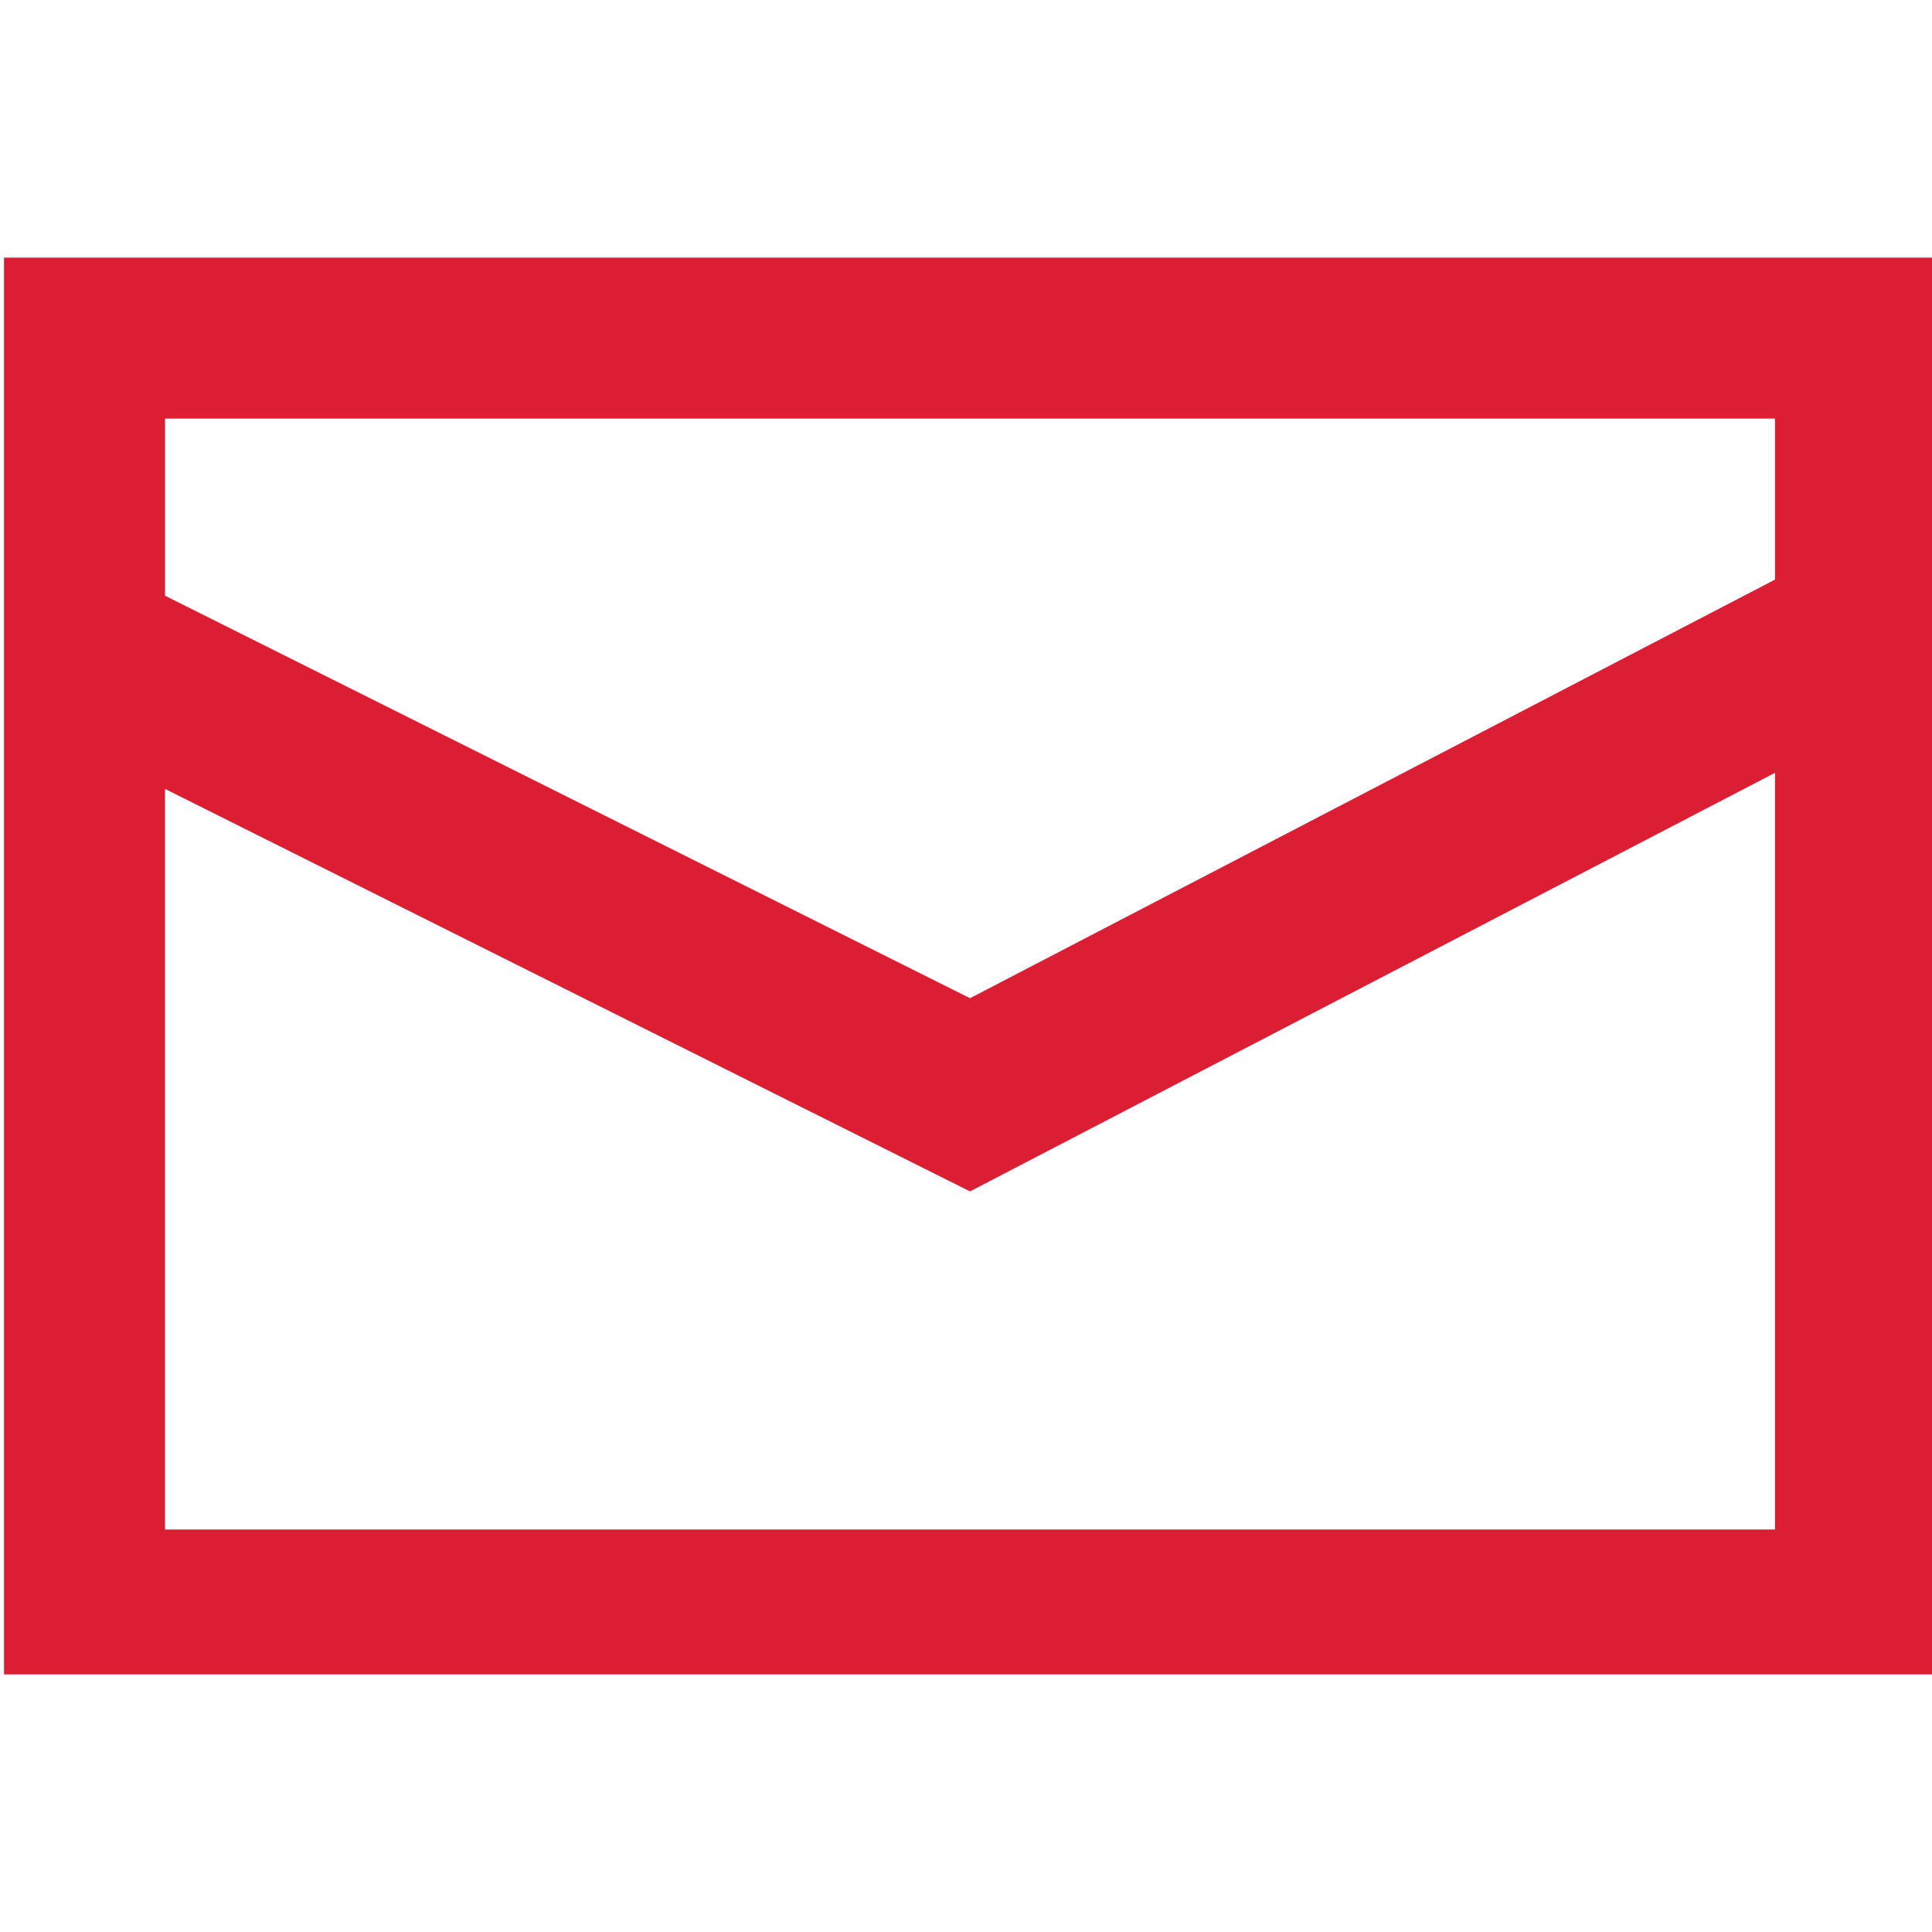
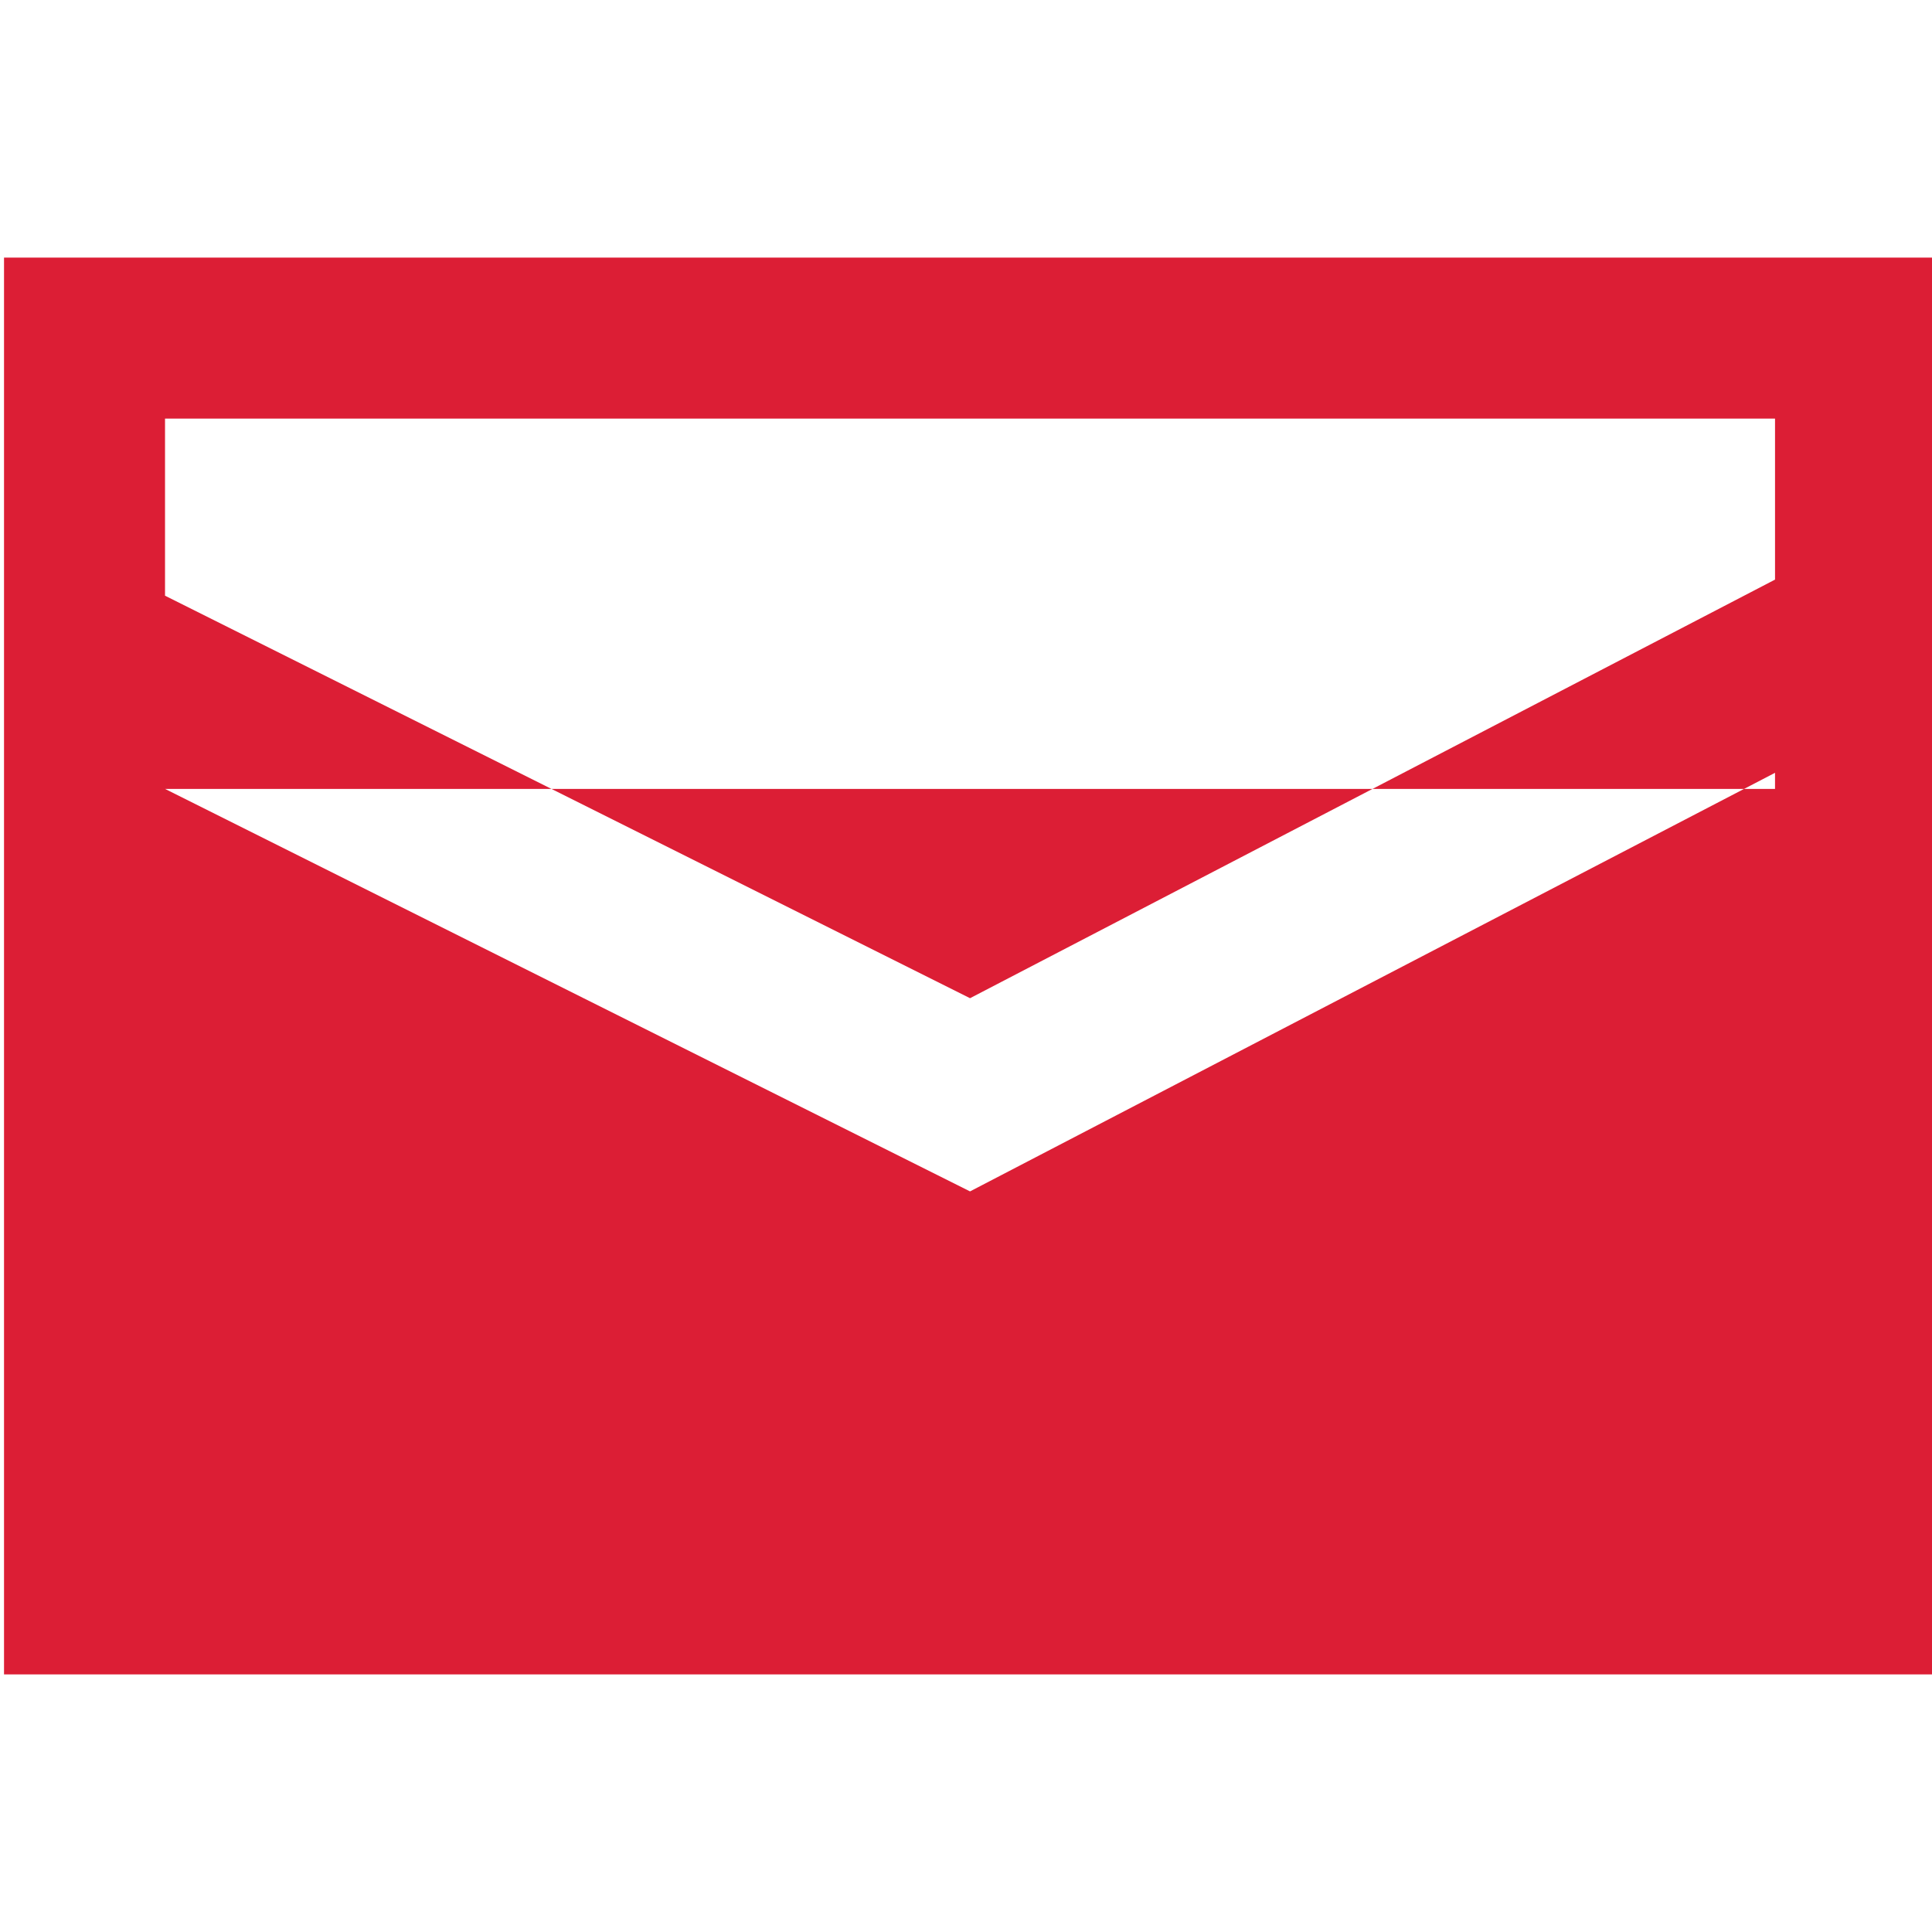
<svg xmlns="http://www.w3.org/2000/svg" version="1.1" id="Laag_1" x="0px" y="0px" viewBox="0 0 12 12" style="enable-background:new 0 0 12 12;" xml:space="preserve">
  <style type="text/css">
	.st0{fill-rule:evenodd;clip-rule:evenodd;fill:#DC1E35;}
</style>
  <desc>Created with Sketch.</desc>
  <g id="Symbols">
    <g id="Card-_x2F_-Team-light" transform="translate(-42, -450)">
      <g id="_x5F_Icons-_x2F_-16px--_x2F_-Mail" transform="translate(40.725, 447)">
-         <path id="Icon" class="st0" d="M13.3,4.6v8.8h-12V4.6H13.3z M12.3,7.8l-5,2.6l-5-2.5l0,4.6h10L12.3,7.8z M12.3,5.6h-10l0,1.1     l5,2.5l5-2.6L12.3,5.6z" />
+         <path id="Icon" class="st0" d="M13.3,4.6v8.8h-12V4.6H13.3z M12.3,7.8l-5,2.6l-5-2.5h10L12.3,7.8z M12.3,5.6h-10l0,1.1     l5,2.5l5-2.6L12.3,5.6z" />
      </g>
    </g>
  </g>
</svg>